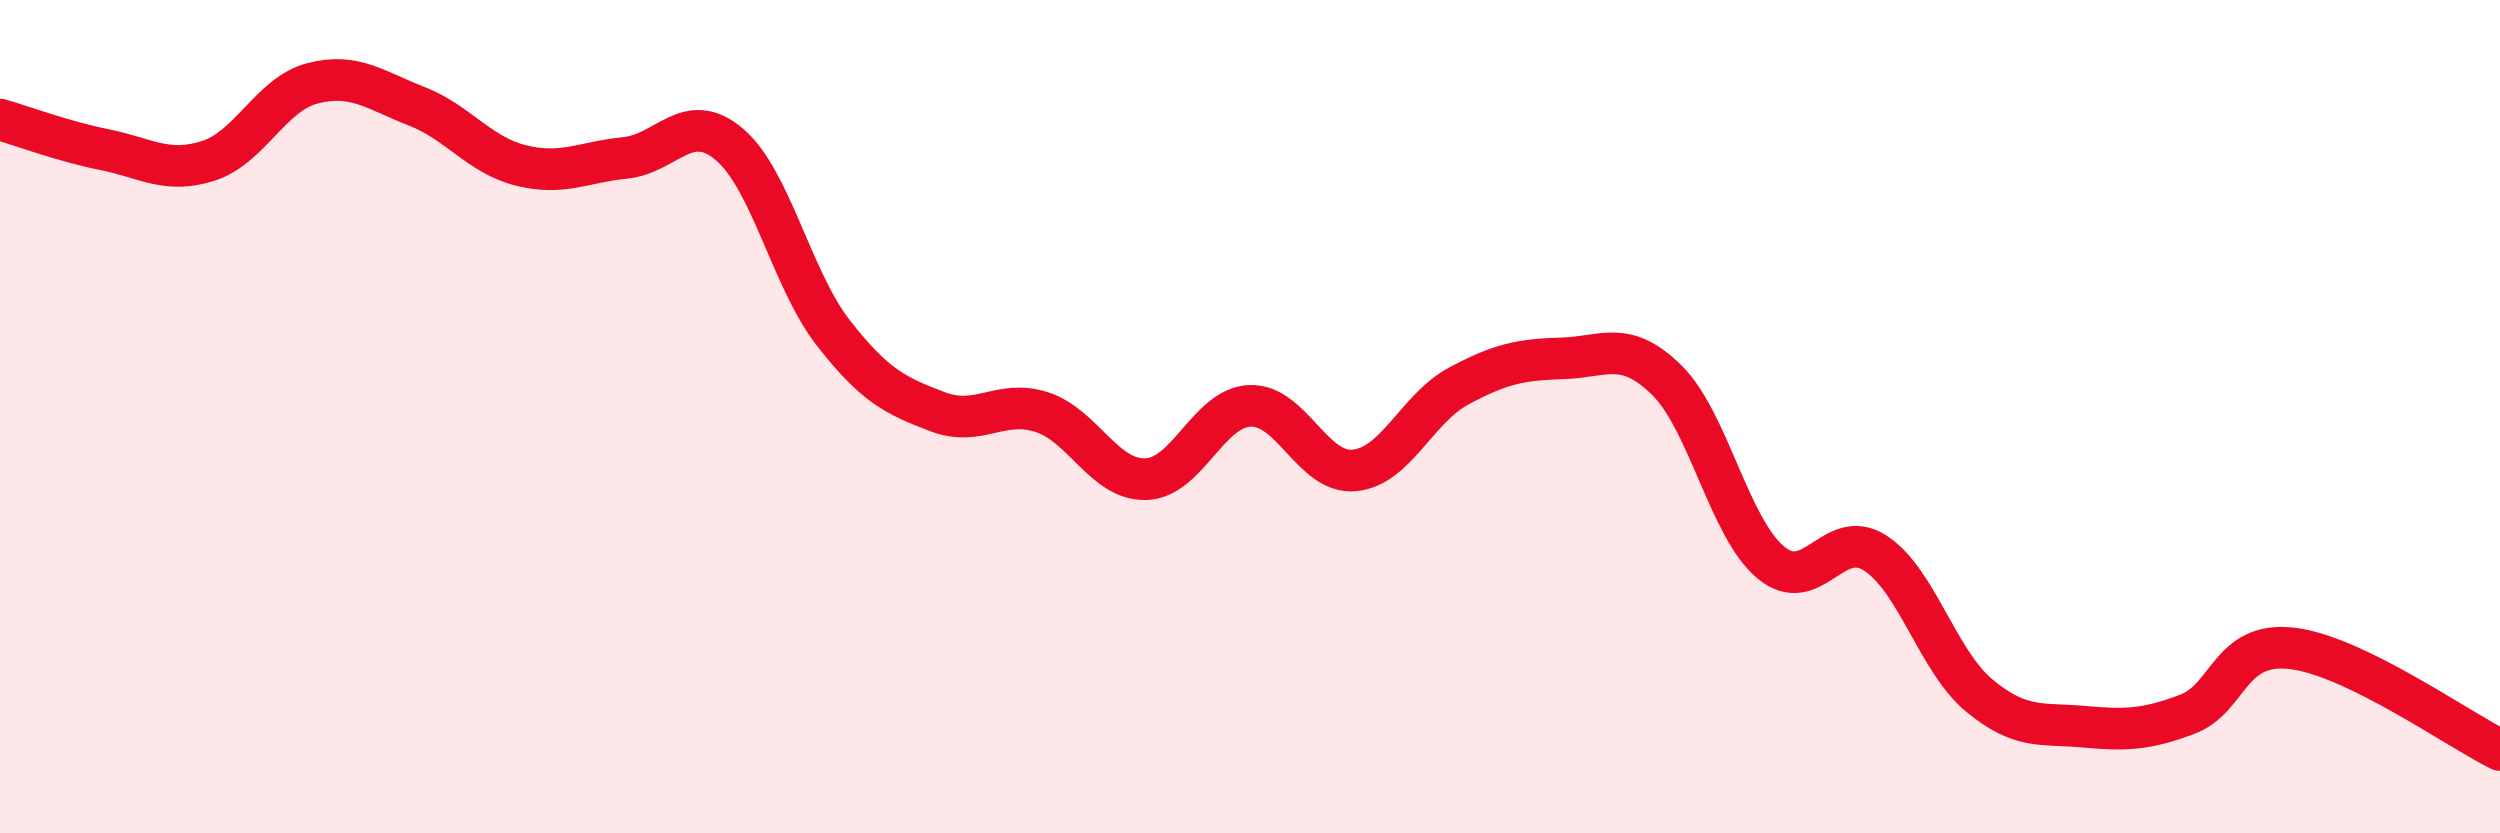
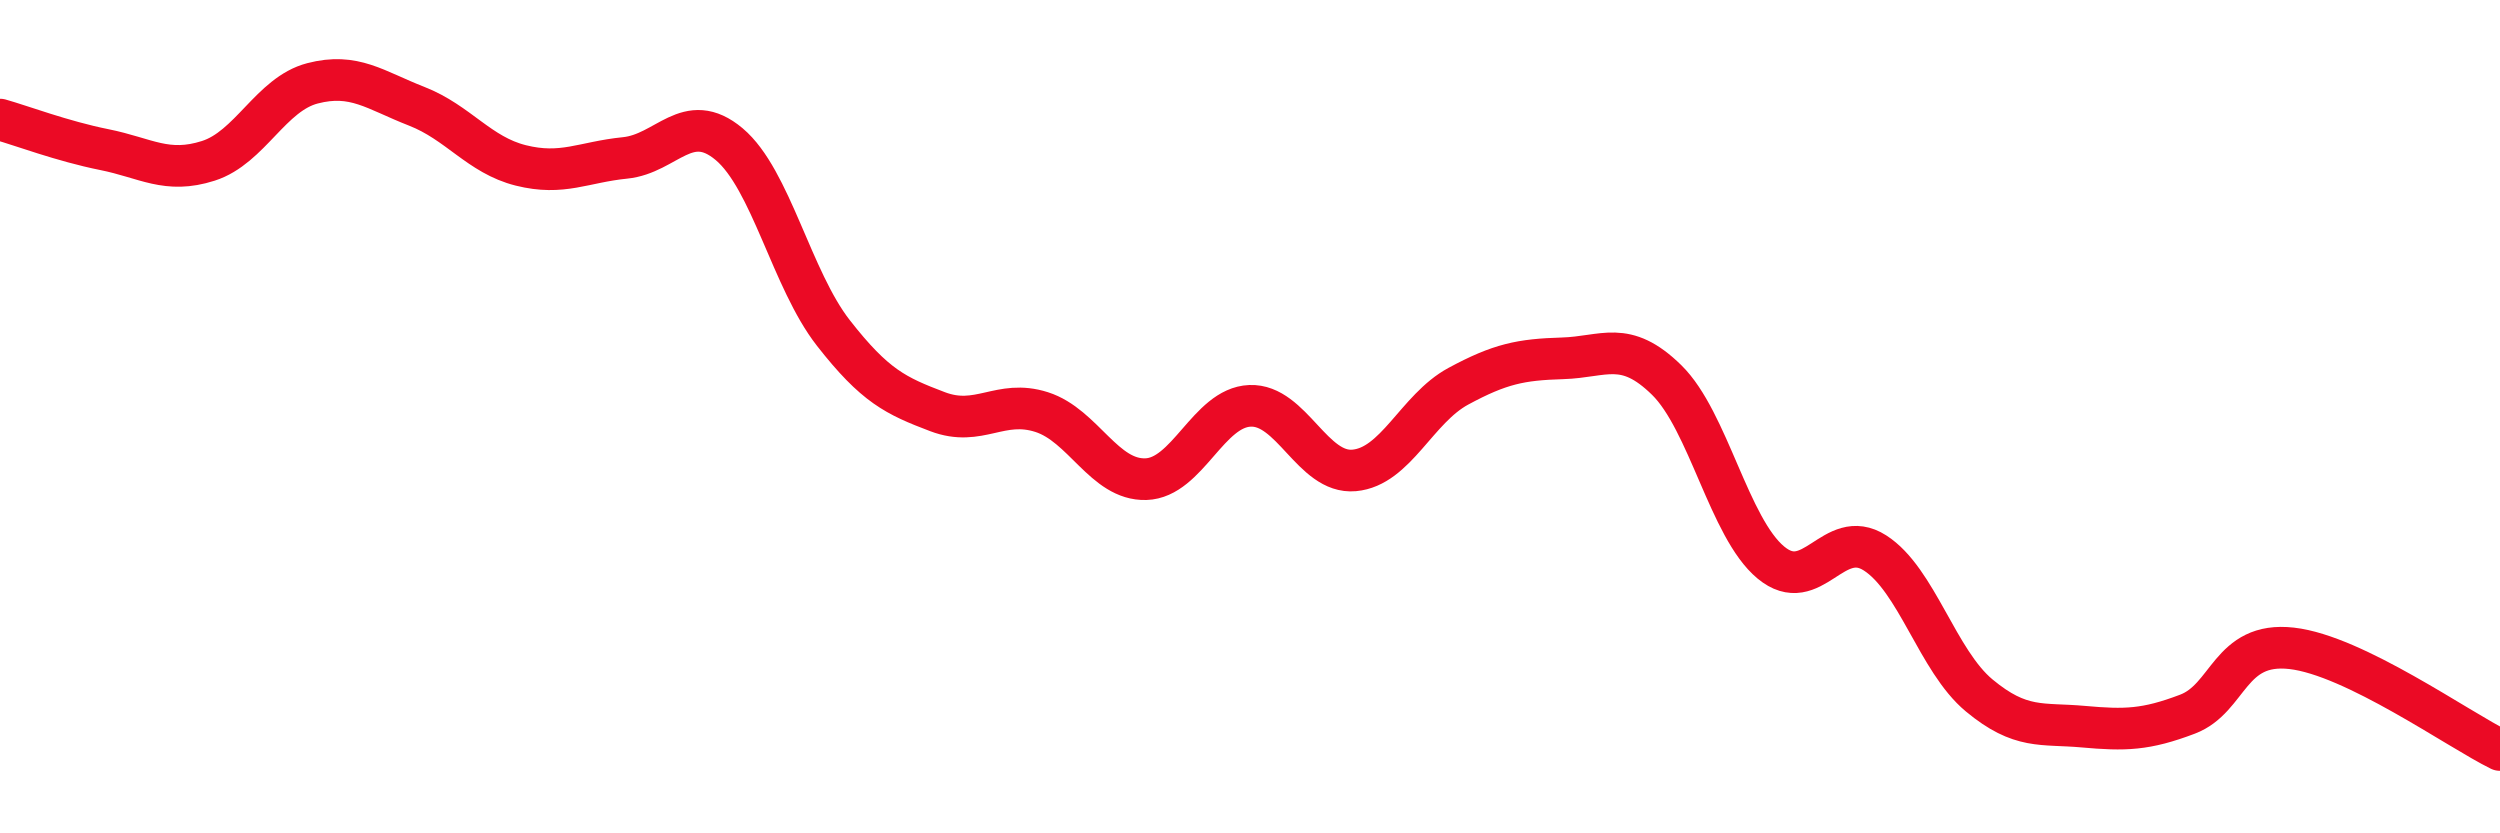
<svg xmlns="http://www.w3.org/2000/svg" width="60" height="20" viewBox="0 0 60 20">
-   <path d="M 0,2.87 C 0.5,3.01 1.5,3.39 2.5,3.59 C 3.5,3.79 4,4.18 5,3.86 C 6,3.54 6.5,2.26 7.5,2 C 8.5,1.74 9,2.16 10,2.55 C 11,2.94 11.5,3.72 12.5,3.97 C 13.5,4.22 14,3.89 15,3.79 C 16,3.69 16.5,2.62 17.5,3.46 C 18.5,4.3 19,6.71 20,7.99 C 21,9.27 21.5,9.5 22.5,9.88 C 23.5,10.26 24,9.57 25,9.89 C 26,10.21 26.5,11.53 27.5,11.5 C 28.5,11.47 29,9.78 30,9.74 C 31,9.7 31.5,11.38 32.5,11.29 C 33.5,11.2 34,9.81 35,9.27 C 36,8.73 36.5,8.63 37.5,8.6 C 38.5,8.57 39,8.14 40,9.12 C 41,10.1 41.5,12.67 42.5,13.5 C 43.5,14.33 44,12.63 45,13.27 C 46,13.91 46.5,15.86 47.5,16.69 C 48.5,17.52 49,17.35 50,17.44 C 51,17.53 51.5,17.52 52.5,17.14 C 53.5,16.76 53.5,15.39 55,15.56 C 56.5,15.73 59,17.51 60,18L60 20L0 20Z" fill="#EB0A25" opacity="0.1" stroke-linecap="round" stroke-linejoin="round" />
  <path d="M 0,2.87 C 0.5,3.01 1.5,3.39 2.5,3.59 C 3.5,3.79 4,4.18 5,3.86 C 6,3.54 6.5,2.26 7.5,2 C 8.5,1.74 9,2.16 10,2.55 C 11,2.94 11.5,3.72 12.5,3.97 C 13.5,4.22 14,3.89 15,3.79 C 16,3.69 16.5,2.62 17.5,3.46 C 18.5,4.3 19,6.71 20,7.99 C 21,9.27 21.5,9.5 22.5,9.88 C 23.5,10.26 24,9.57 25,9.89 C 26,10.21 26.5,11.53 27.5,11.5 C 28.5,11.47 29,9.78 30,9.74 C 31,9.7 31.5,11.38 32.5,11.29 C 33.5,11.2 34,9.81 35,9.27 C 36,8.73 36.5,8.63 37.5,8.6 C 38.5,8.57 39,8.14 40,9.12 C 41,10.1 41.5,12.67 42.5,13.5 C 43.5,14.33 44,12.63 45,13.27 C 46,13.91 46.5,15.86 47.5,16.69 C 48.5,17.52 49,17.35 50,17.44 C 51,17.53 51.5,17.52 52.5,17.14 C 53.5,16.76 53.5,15.39 55,15.56 C 56.5,15.73 59,17.51 60,18" stroke="#EB0A25" stroke-width="1" fill="none" stroke-linecap="round" stroke-linejoin="round" />
</svg>